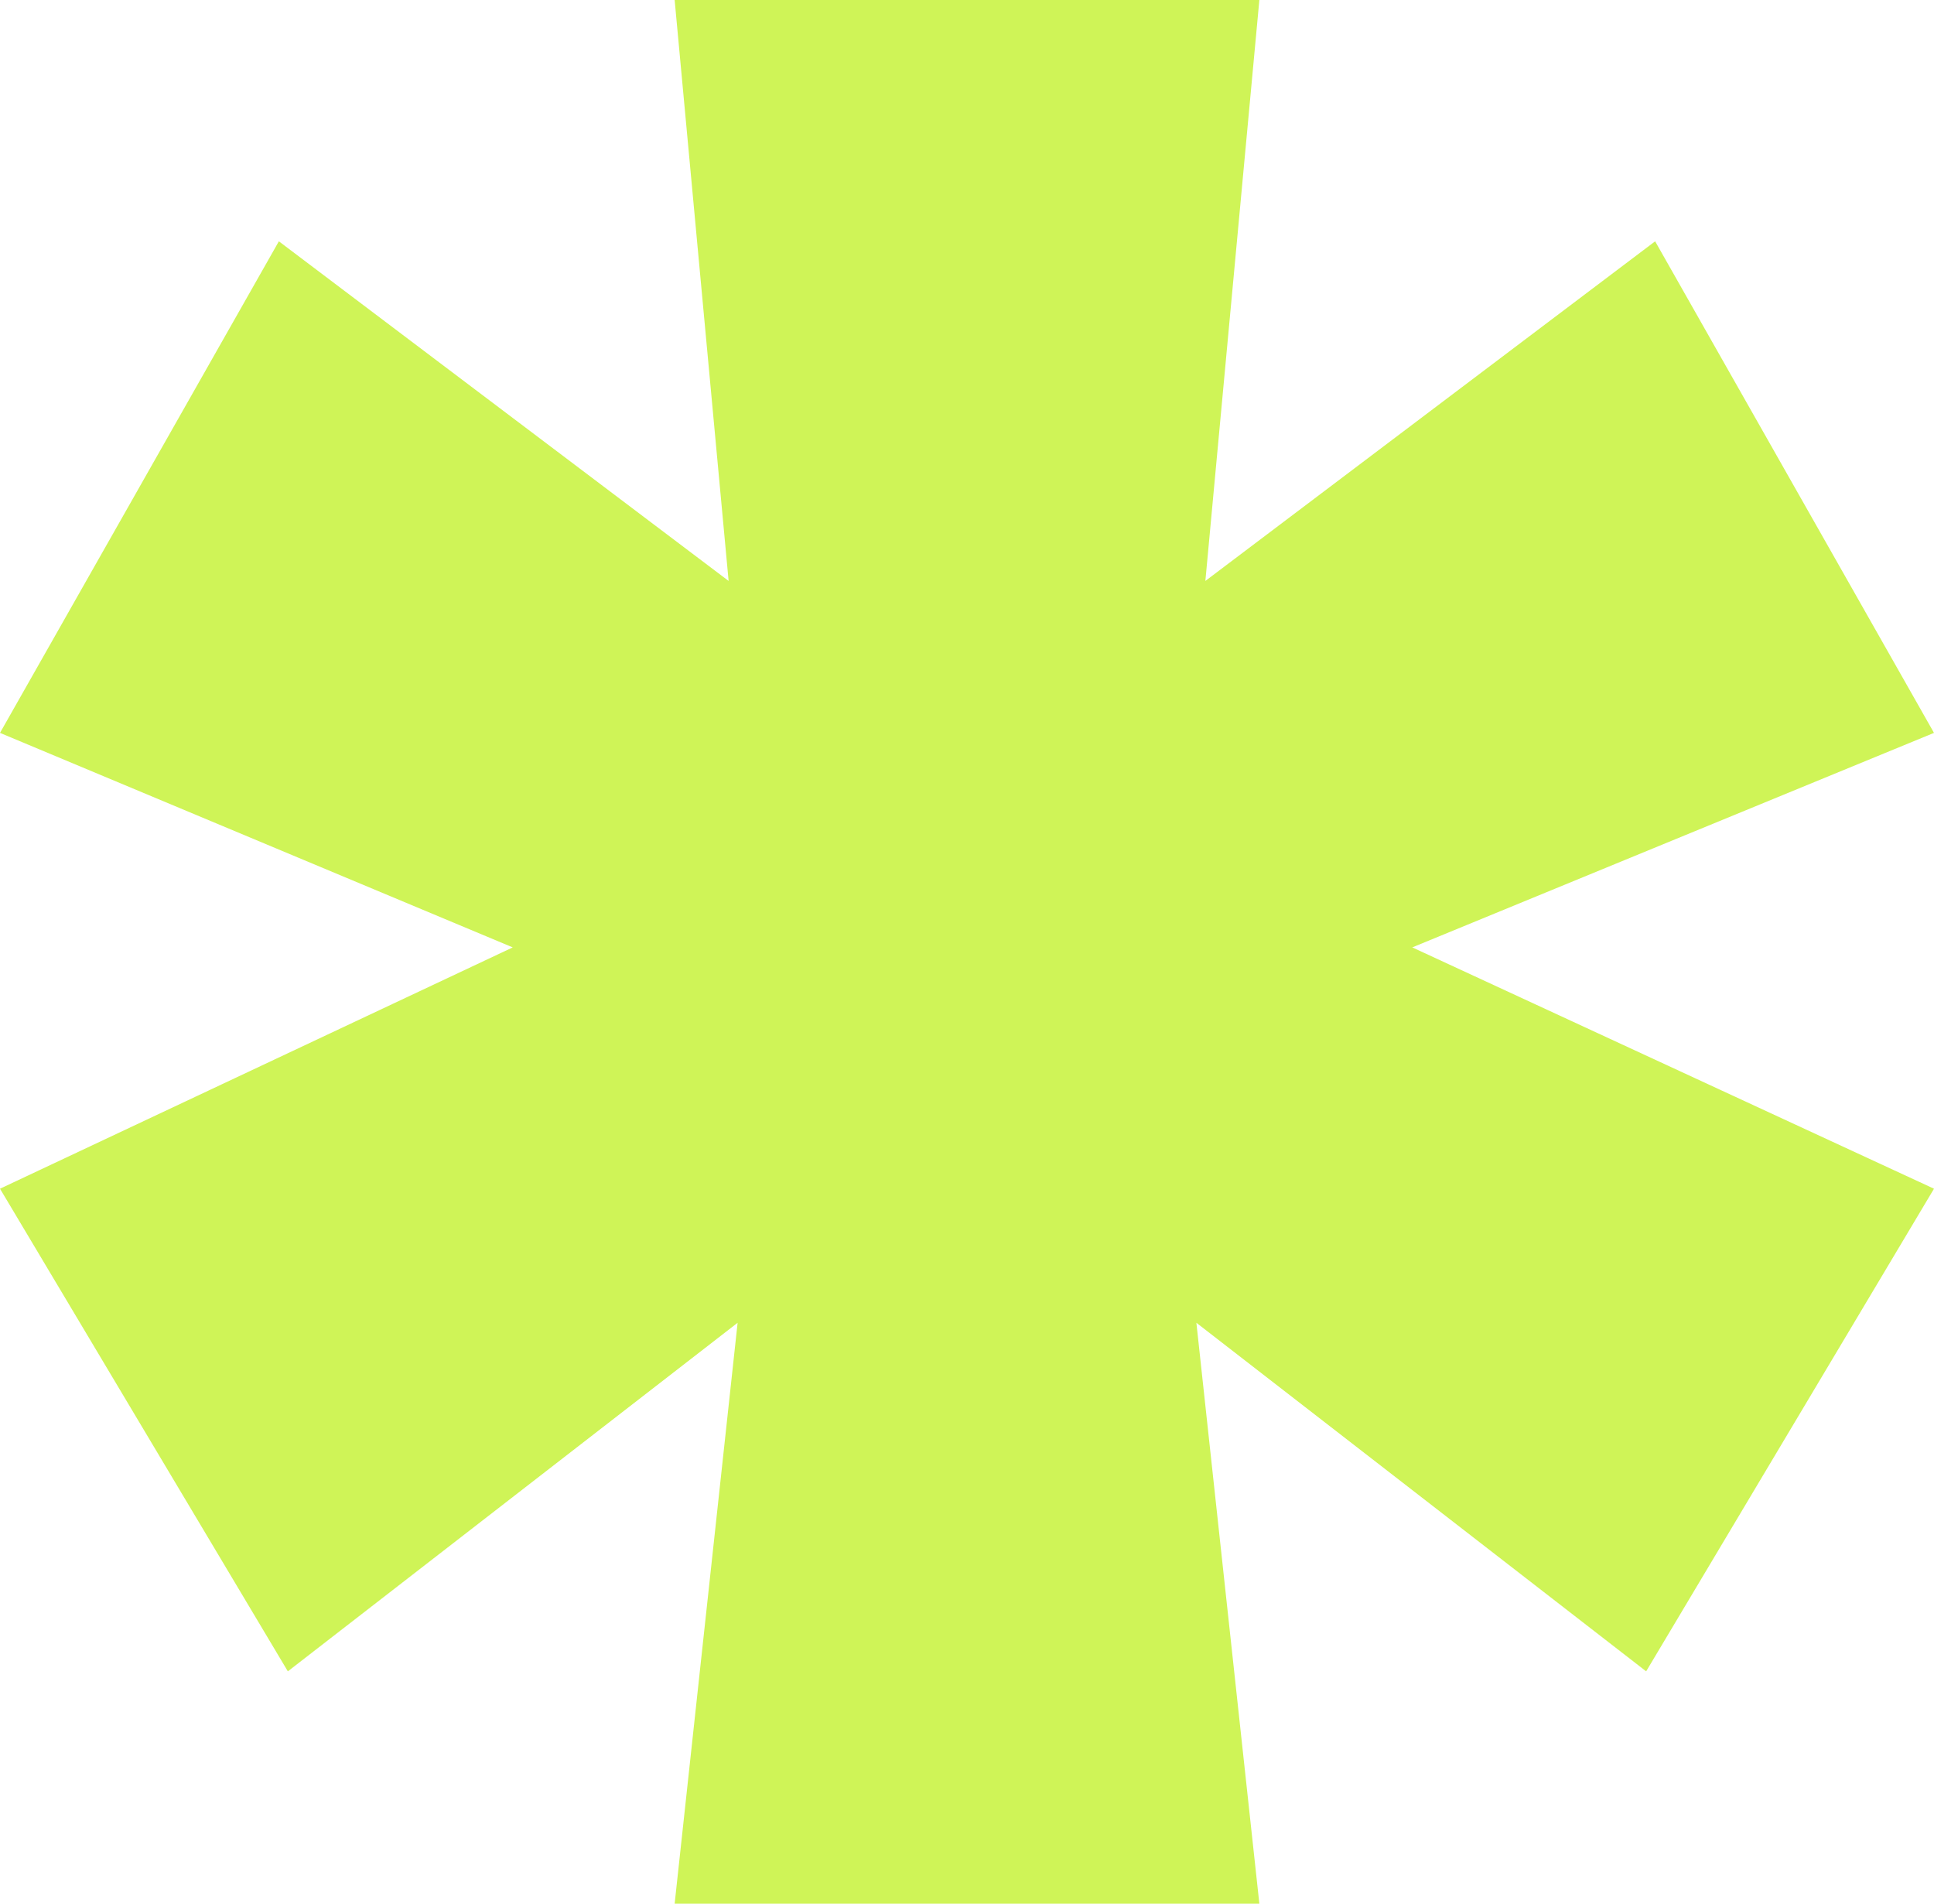
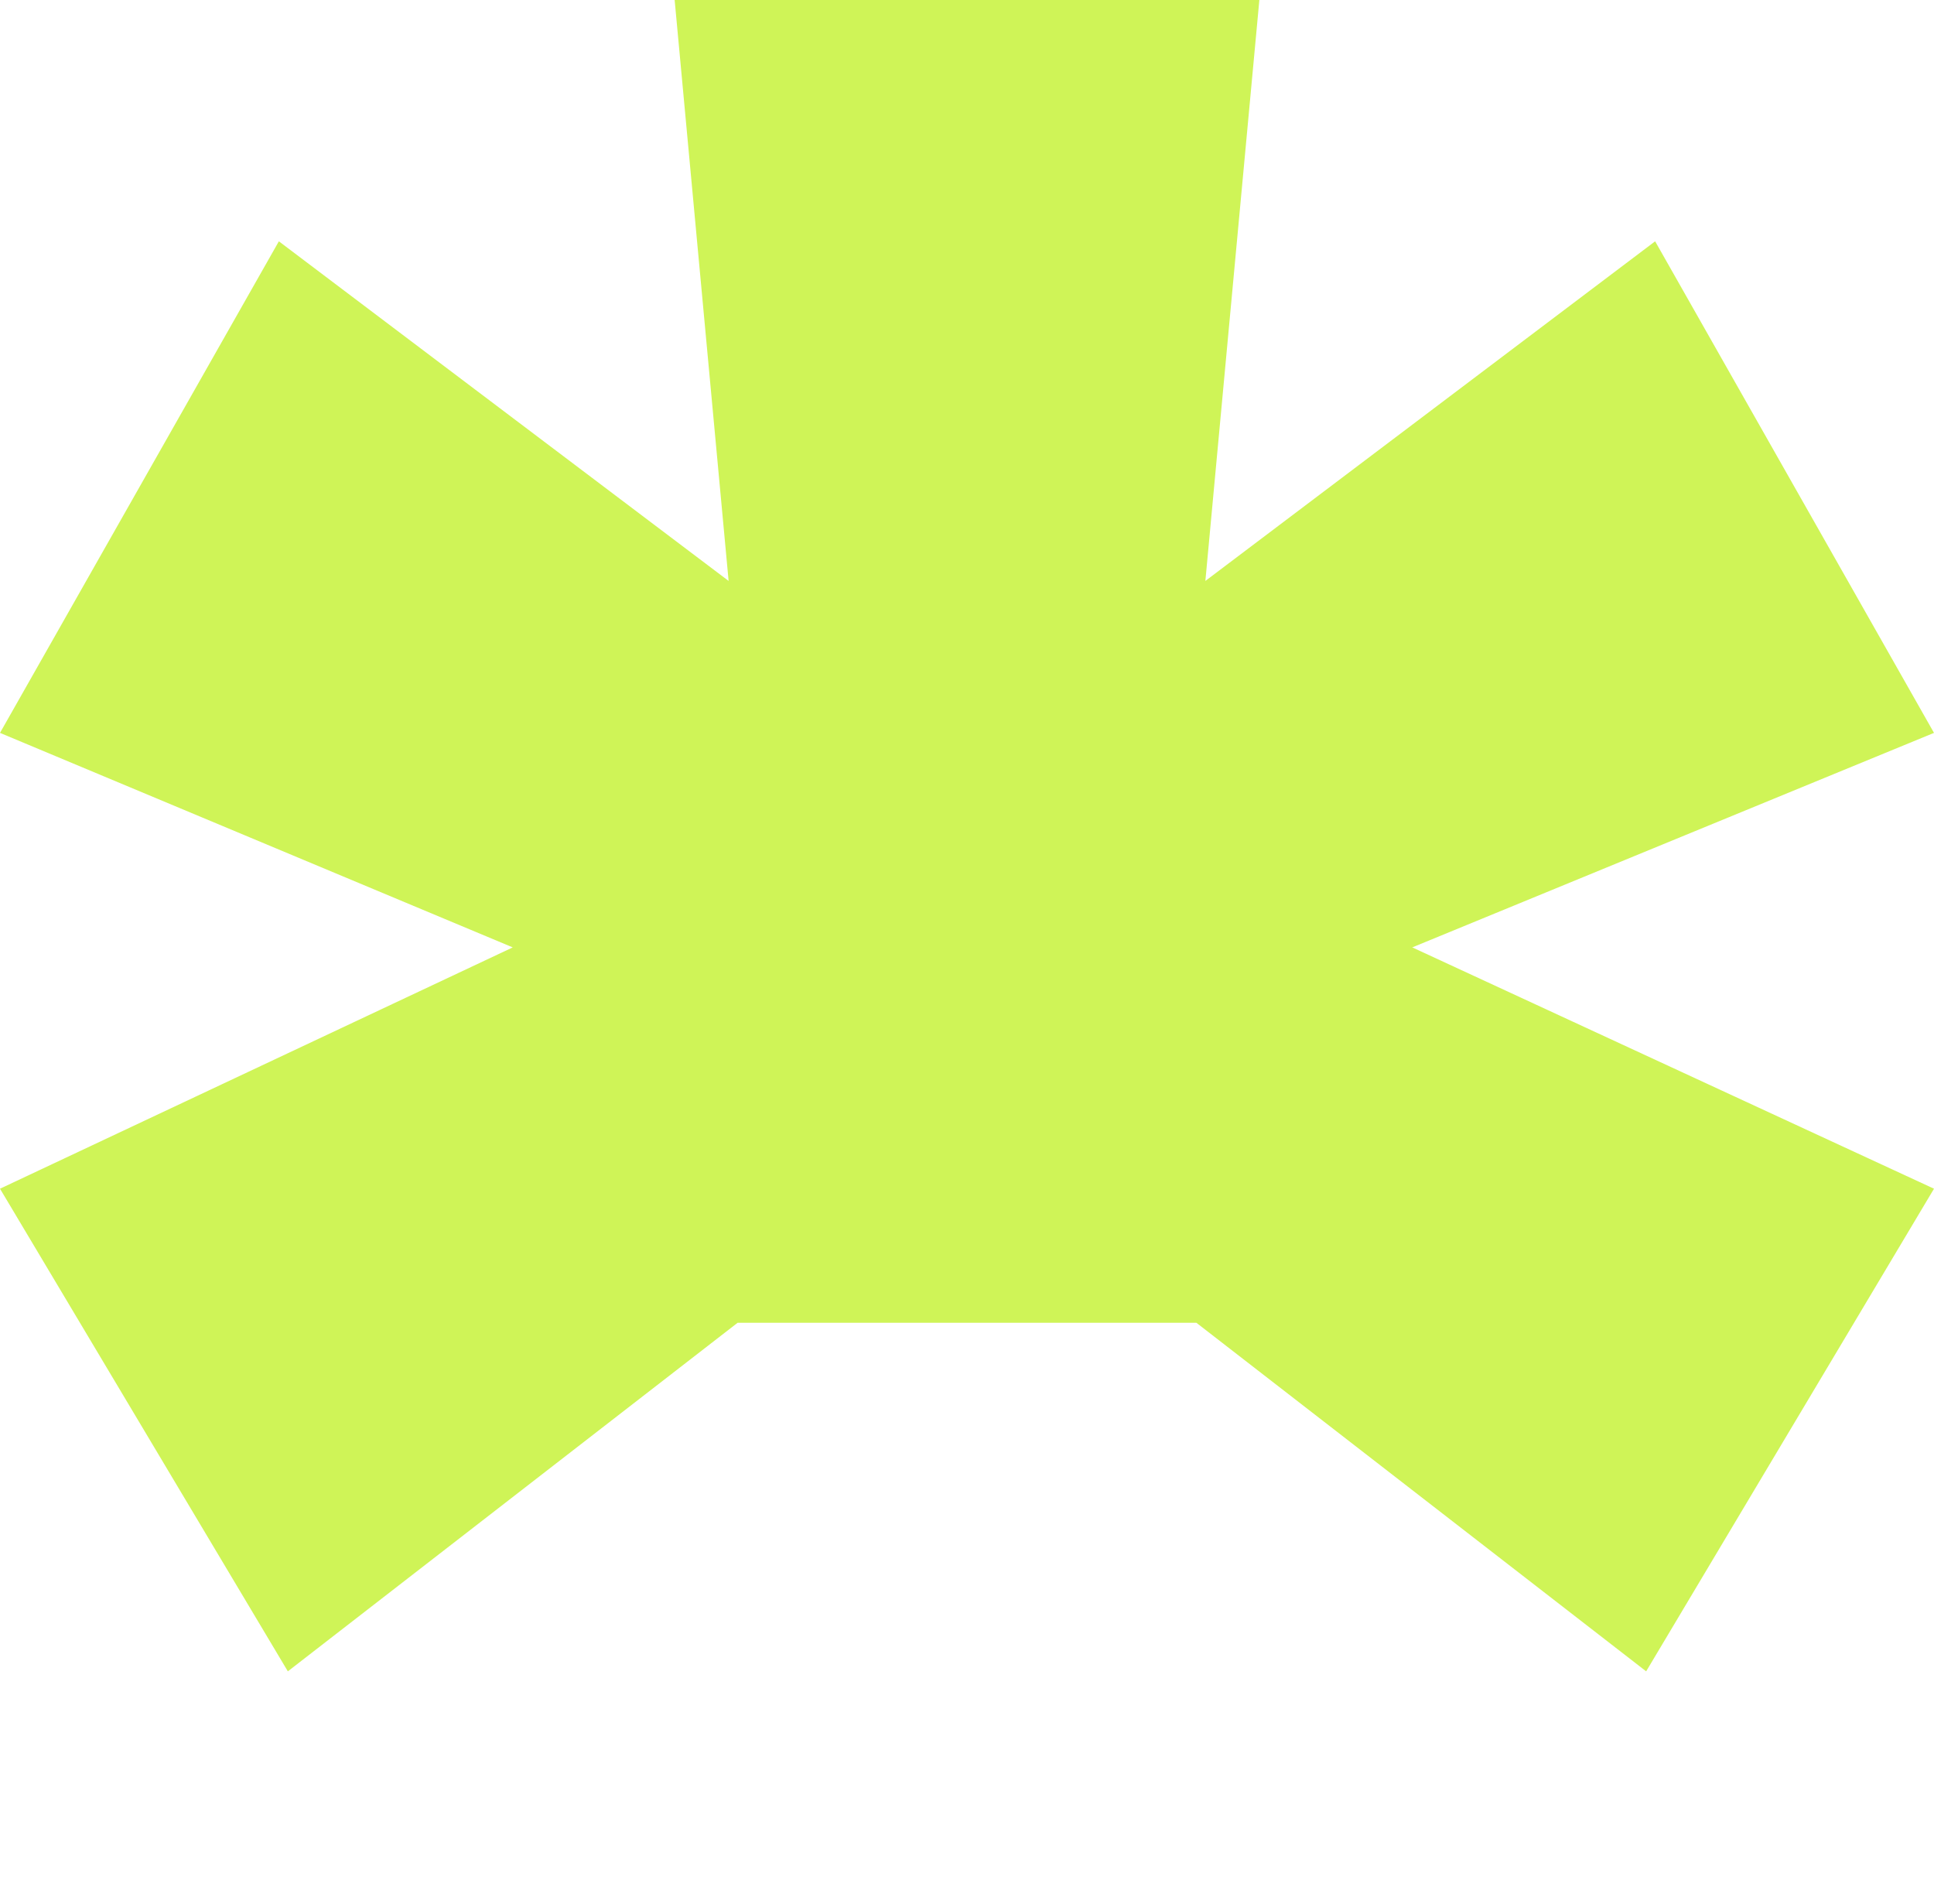
<svg xmlns="http://www.w3.org/2000/svg" width="127" height="125" viewBox="0 0 127 125" fill="none">
-   <path d="M79.153 38.145L108.688 15.845L127 48.122L92.74 62.207L127 78.052L108.098 109.742L78.563 86.855L82.698 125H44.302L48.437 86.855L18.902 109.742L0 78.052L33.67 62.207L0 48.122L18.312 15.845L47.846 38.145L44.302 0H82.698L79.153 38.145Z" fill="#CFF457" />
+   <path d="M79.153 38.145L108.688 15.845L127 48.122L92.74 62.207L127 78.052L108.098 109.742L78.563 86.855H44.302L48.437 86.855L18.902 109.742L0 78.052L33.67 62.207L0 48.122L18.312 15.845L47.846 38.145L44.302 0H82.698L79.153 38.145Z" fill="#CFF457" />
</svg>